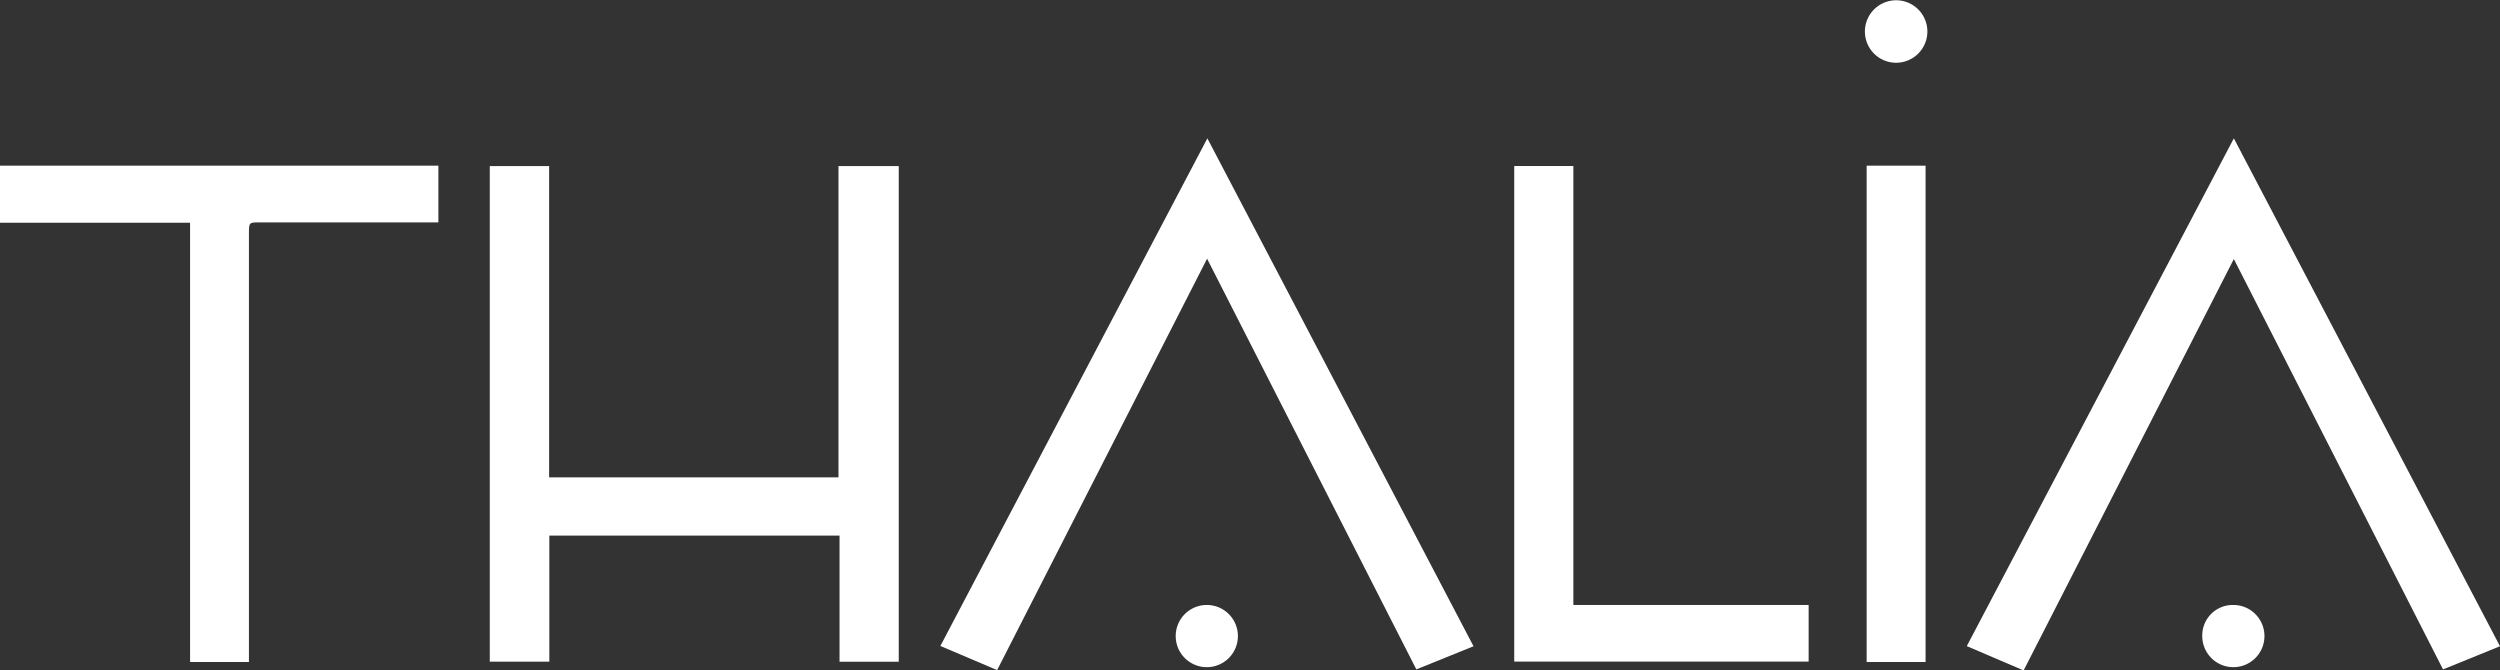
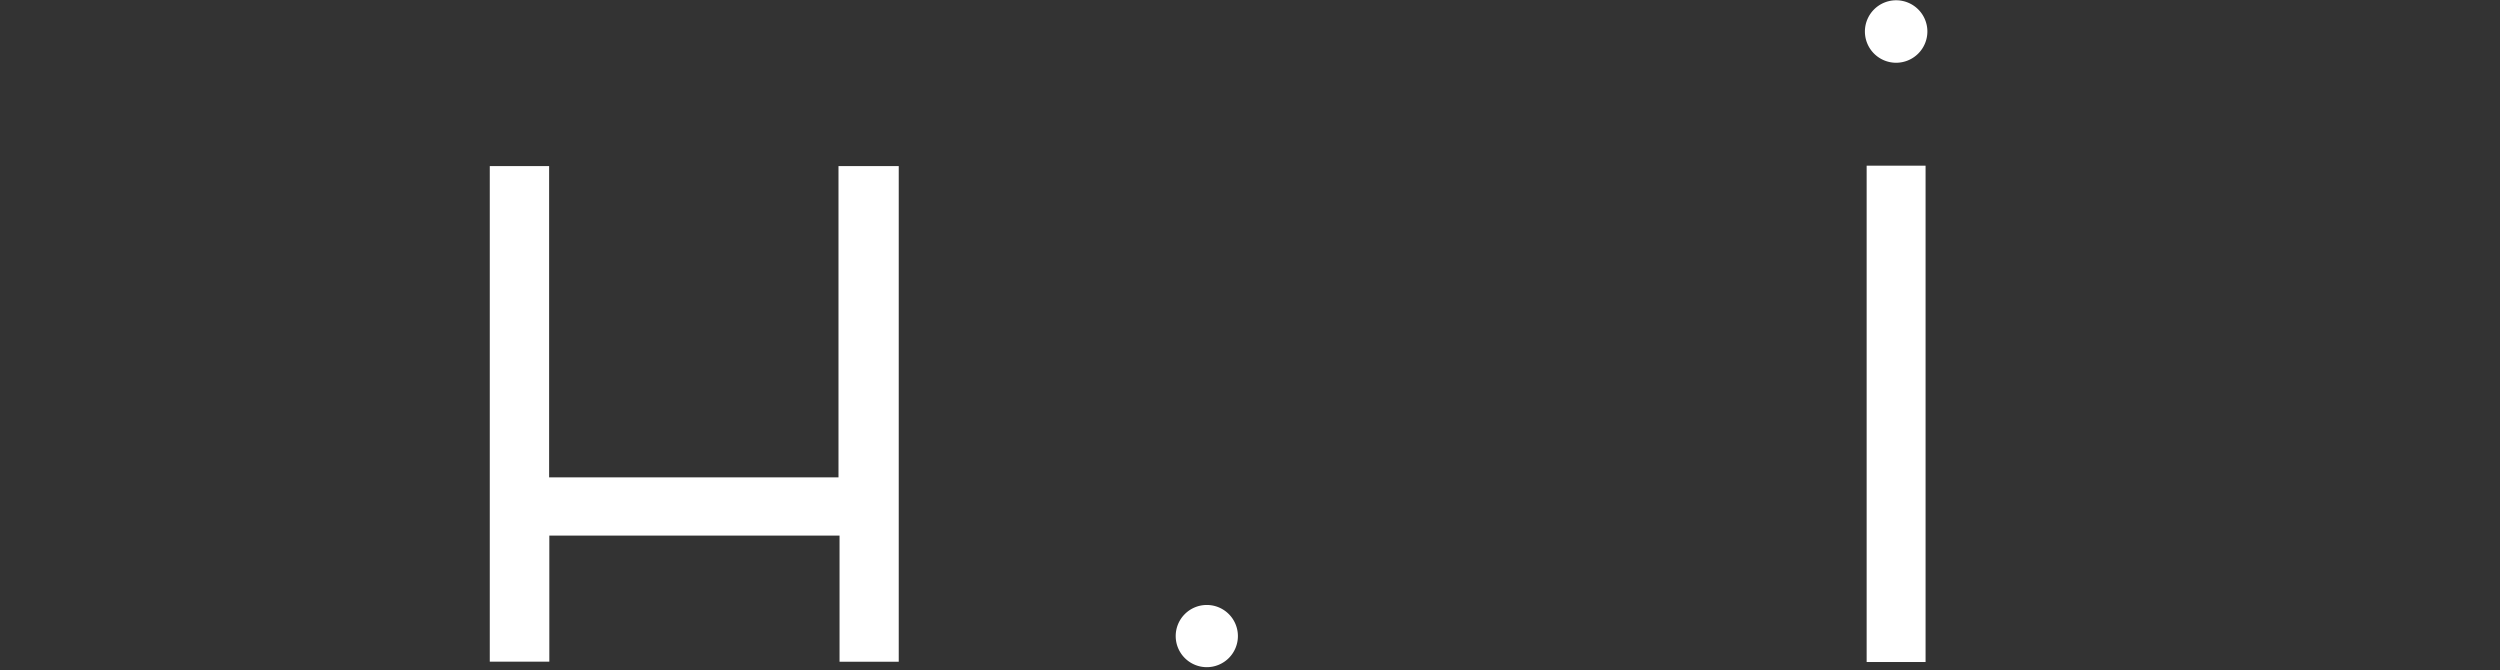
<svg xmlns="http://www.w3.org/2000/svg" id="Calque_1" data-name="Calque 1" viewBox="0 0 358.53 96.12">
  <rect x="0" y="0" width="358.53" height="96.12" fill="#333333" stroke="none" />
  <defs>
    <style>.cls-1{fill:#fff;}</style>
  </defs>
  <path class="cls-1" d="M120.25,68.46V23.82h8.64V94.9H120.4V76.81H78.78V94.89H70.24V23.82h8.51V68.46Z" />
-   <path class="cls-1" d="M173.11,37.1,143,96.1l-8.14-3.46c12.75-24.22,25.44-48.37,38.29-72.8l38.17,72.84L203.12,96Z" />
-   <path class="cls-1" d="M282.06,92.66l38.3-72.82c12.76,24.36,25.44,48.55,38.17,72.84L350.36,96l-30-58.85-30.15,59Z" />
-   <path class="cls-1" d="M35.7,94.94H27.26v-63H0V23.76H62.87v8.13H37.29c-1.59,0-1.59,0-1.59,1.64V94.94Z" />
-   <path class="cls-1" d="M225.64,86.76h33.74v8.12H217.16V23.81h8.48Z" />
  <path class="cls-1" d="M267.7,23.76h8.45V94.94H267.7Z" />
  <path class="cls-1" d="M173.07,86.76a4.46,4.46,0,1,1-4.46,4.46,4.46,4.46,0,0,1,4.46-4.46Z" />
-   <path class="cls-1" d="M320.35,86.76a4.46,4.46,0,1,1-4.52,4.42,4.37,4.37,0,0,1,4.32-4.42Z" />
  <path class="cls-1" d="M271.92,9a4.48,4.48,0,1,1,4.49-4.51A4.49,4.49,0,0,1,271.92,9Z" />
</svg>